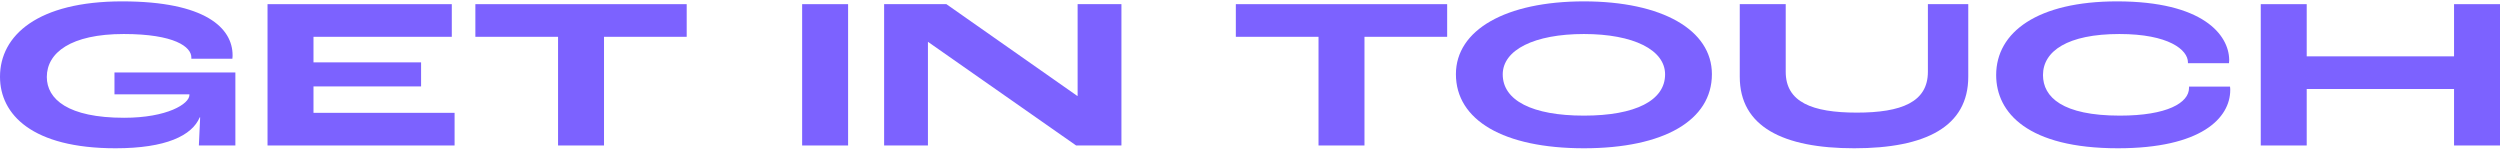
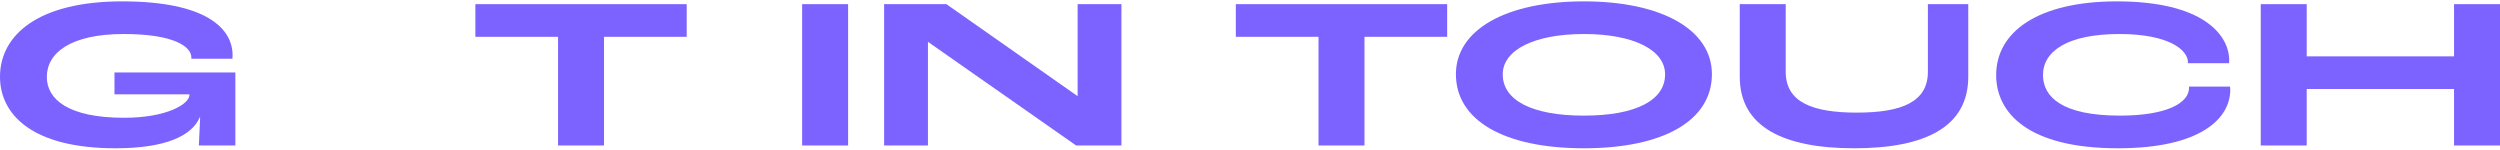
<svg xmlns="http://www.w3.org/2000/svg" width="1248" height="75" viewBox="0 0 1248 75" fill="none">
  <path d="M57.678 74.016C16.081 74.016 0 57.184 0 38.315C0 17.624 18.869 0.686 61.001 0.686C102.705 0.686 116.106 14.086 116.106 27.595C116.106 27.702 116.106 28.452 115.999 29.31H95.522V28.667C95.522 23.413 87.16 16.981 61.752 16.981C35.379 16.981 23.371 26.308 23.371 38.423C23.371 49.465 33.878 58.792 61.966 58.792C83.515 58.792 94.557 51.824 94.557 47.428V47.106H57.142V36.171H117.499V72.622H99.274C99.381 70.156 99.703 64.152 99.917 58.578H99.703C95.844 67.69 82.871 74.016 57.678 74.016Z" fill="#7C62FF" />
-   <path d="M133.551 72.622V2.079H225.535V18.375H156.494V31.133H210.205V43.14H156.494V56.326H226.929V72.622H133.551Z" fill="#7C62FF" />
  <path d="M278.58 72.622V18.375H237.305V2.079H342.798V18.375H301.523V72.622H278.58Z" fill="#7C62FF" />
  <path d="M400.428 72.622V2.079H423.371V72.622H400.428Z" fill="#7C62FF" />
  <path d="M441.354 72.622V2.079H472.444L537.734 47.857H537.948V2.079H559.818V72.622H537.198L463.332 20.948H463.224V72.622H441.354Z" fill="#7C62FF" />
  <path d="M658.204 72.622V18.375H616.929V2.079H722.421V18.375H681.146V72.622H658.204Z" fill="#7C62FF" />
  <path d="M790.687 74.016C750.592 74.016 726.792 59.971 726.792 37.029C726.792 14.944 751.664 0.686 790.687 0.686C829.711 0.686 854.583 14.944 854.583 37.029C854.583 59.971 830.783 74.016 790.687 74.016ZM790.687 57.72C816.524 57.72 831.212 50.108 831.212 37.136C831.212 24.914 815.452 16.981 790.687 16.981C765.922 16.981 750.163 24.914 750.163 37.136C750.163 50.108 764.85 57.72 790.687 57.72Z" fill="#7C62FF" />
  <path d="M925.63 74.016C890.038 74.016 868.489 63.188 868.489 38.315V2.079H891.431V35.85C891.431 50.966 904.618 56.219 926.917 56.219C949.216 56.219 962.403 50.966 962.403 35.85V2.079H982.558V38.315C982.558 63.188 961.331 74.016 925.63 74.016Z" fill="#7C62FF" />
  <path d="M1057.27 74.016C1012.35 74.016 996.485 56.326 996.485 37.458C996.485 16.016 1017.18 0.686 1056.84 0.686C1099.73 0.686 1112.59 17.41 1112.81 29.739C1112.81 29.953 1112.81 30.811 1112.7 31.561H1092.22V31.133C1092.22 24.914 1082.68 16.981 1058.02 16.981C1032.08 16.981 1019.86 25.558 1019.86 37.458C1019.86 48.5 1029.61 57.72 1058.24 57.72C1081.93 57.72 1092.76 51.288 1092.76 43.89V43.247H1113.23C1113.34 43.89 1113.34 44.748 1113.34 44.855C1113.34 59.006 1098.76 74.016 1057.27 74.016Z" fill="#7C62FF" />
  <path d="M1128.57 72.622V2.079H1151.51V28.131H1225.06V2.079H1248V72.622H1225.06V44.426H1151.51V72.622H1128.57Z" fill="#7C62FF" />
</svg>